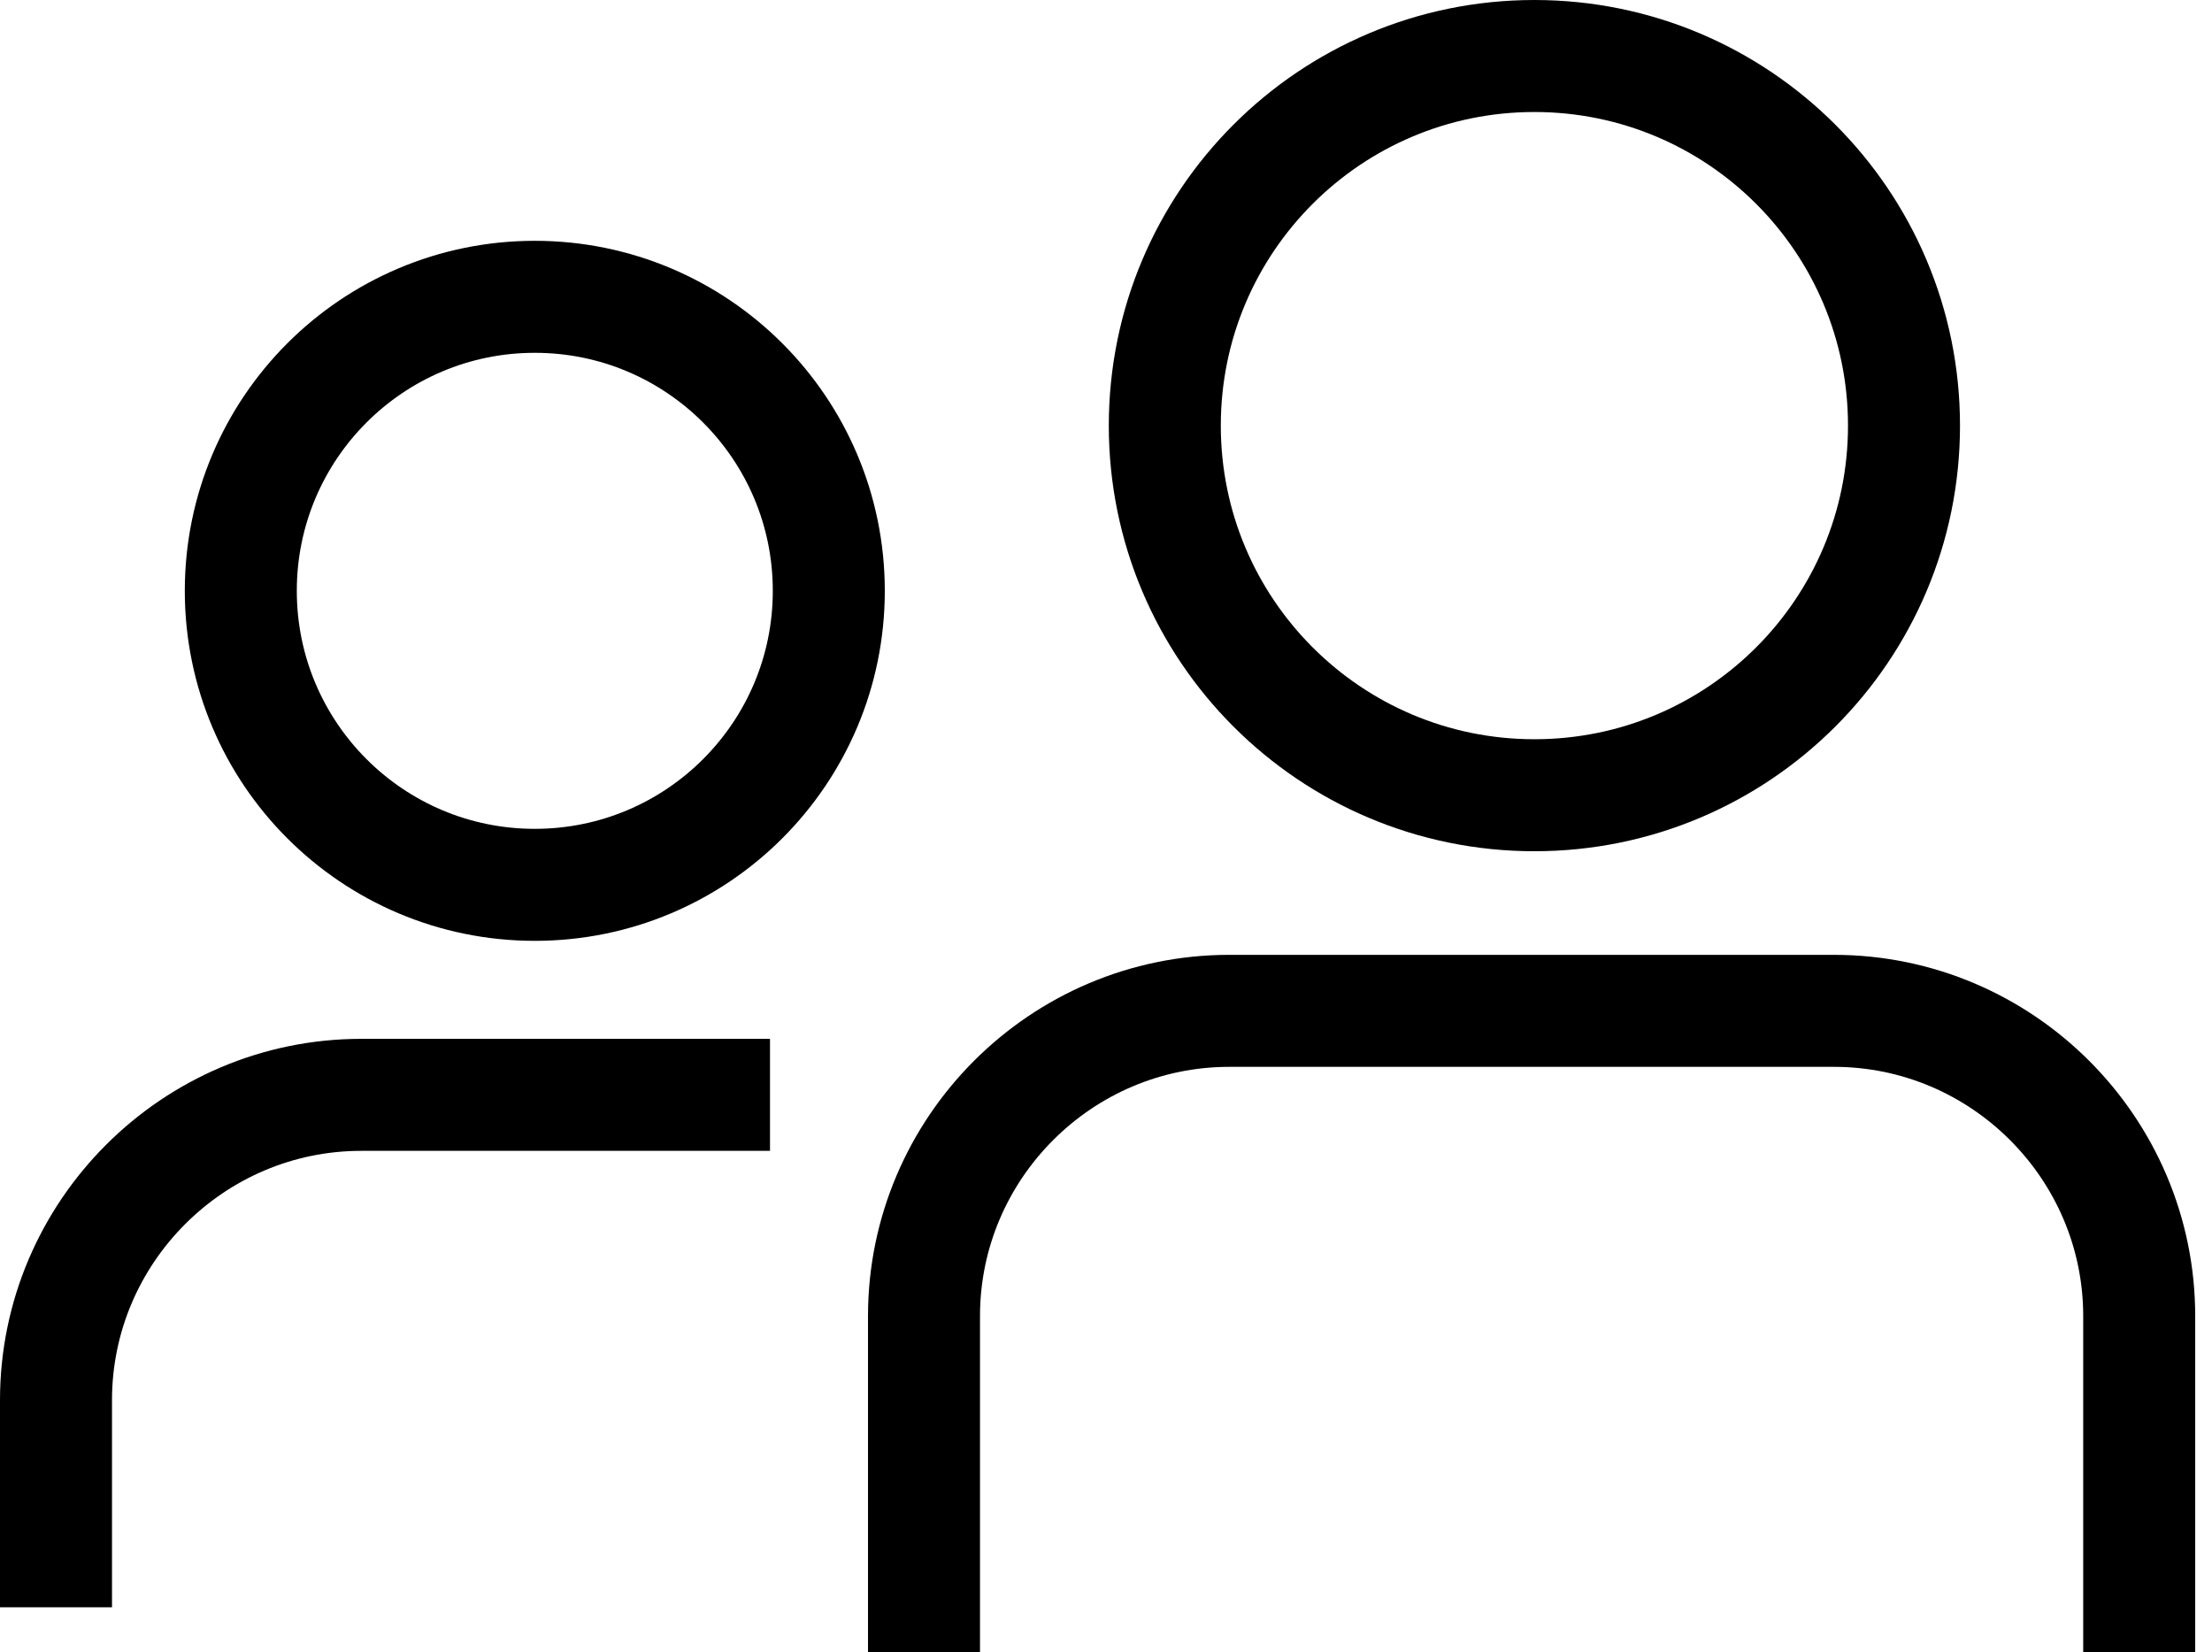
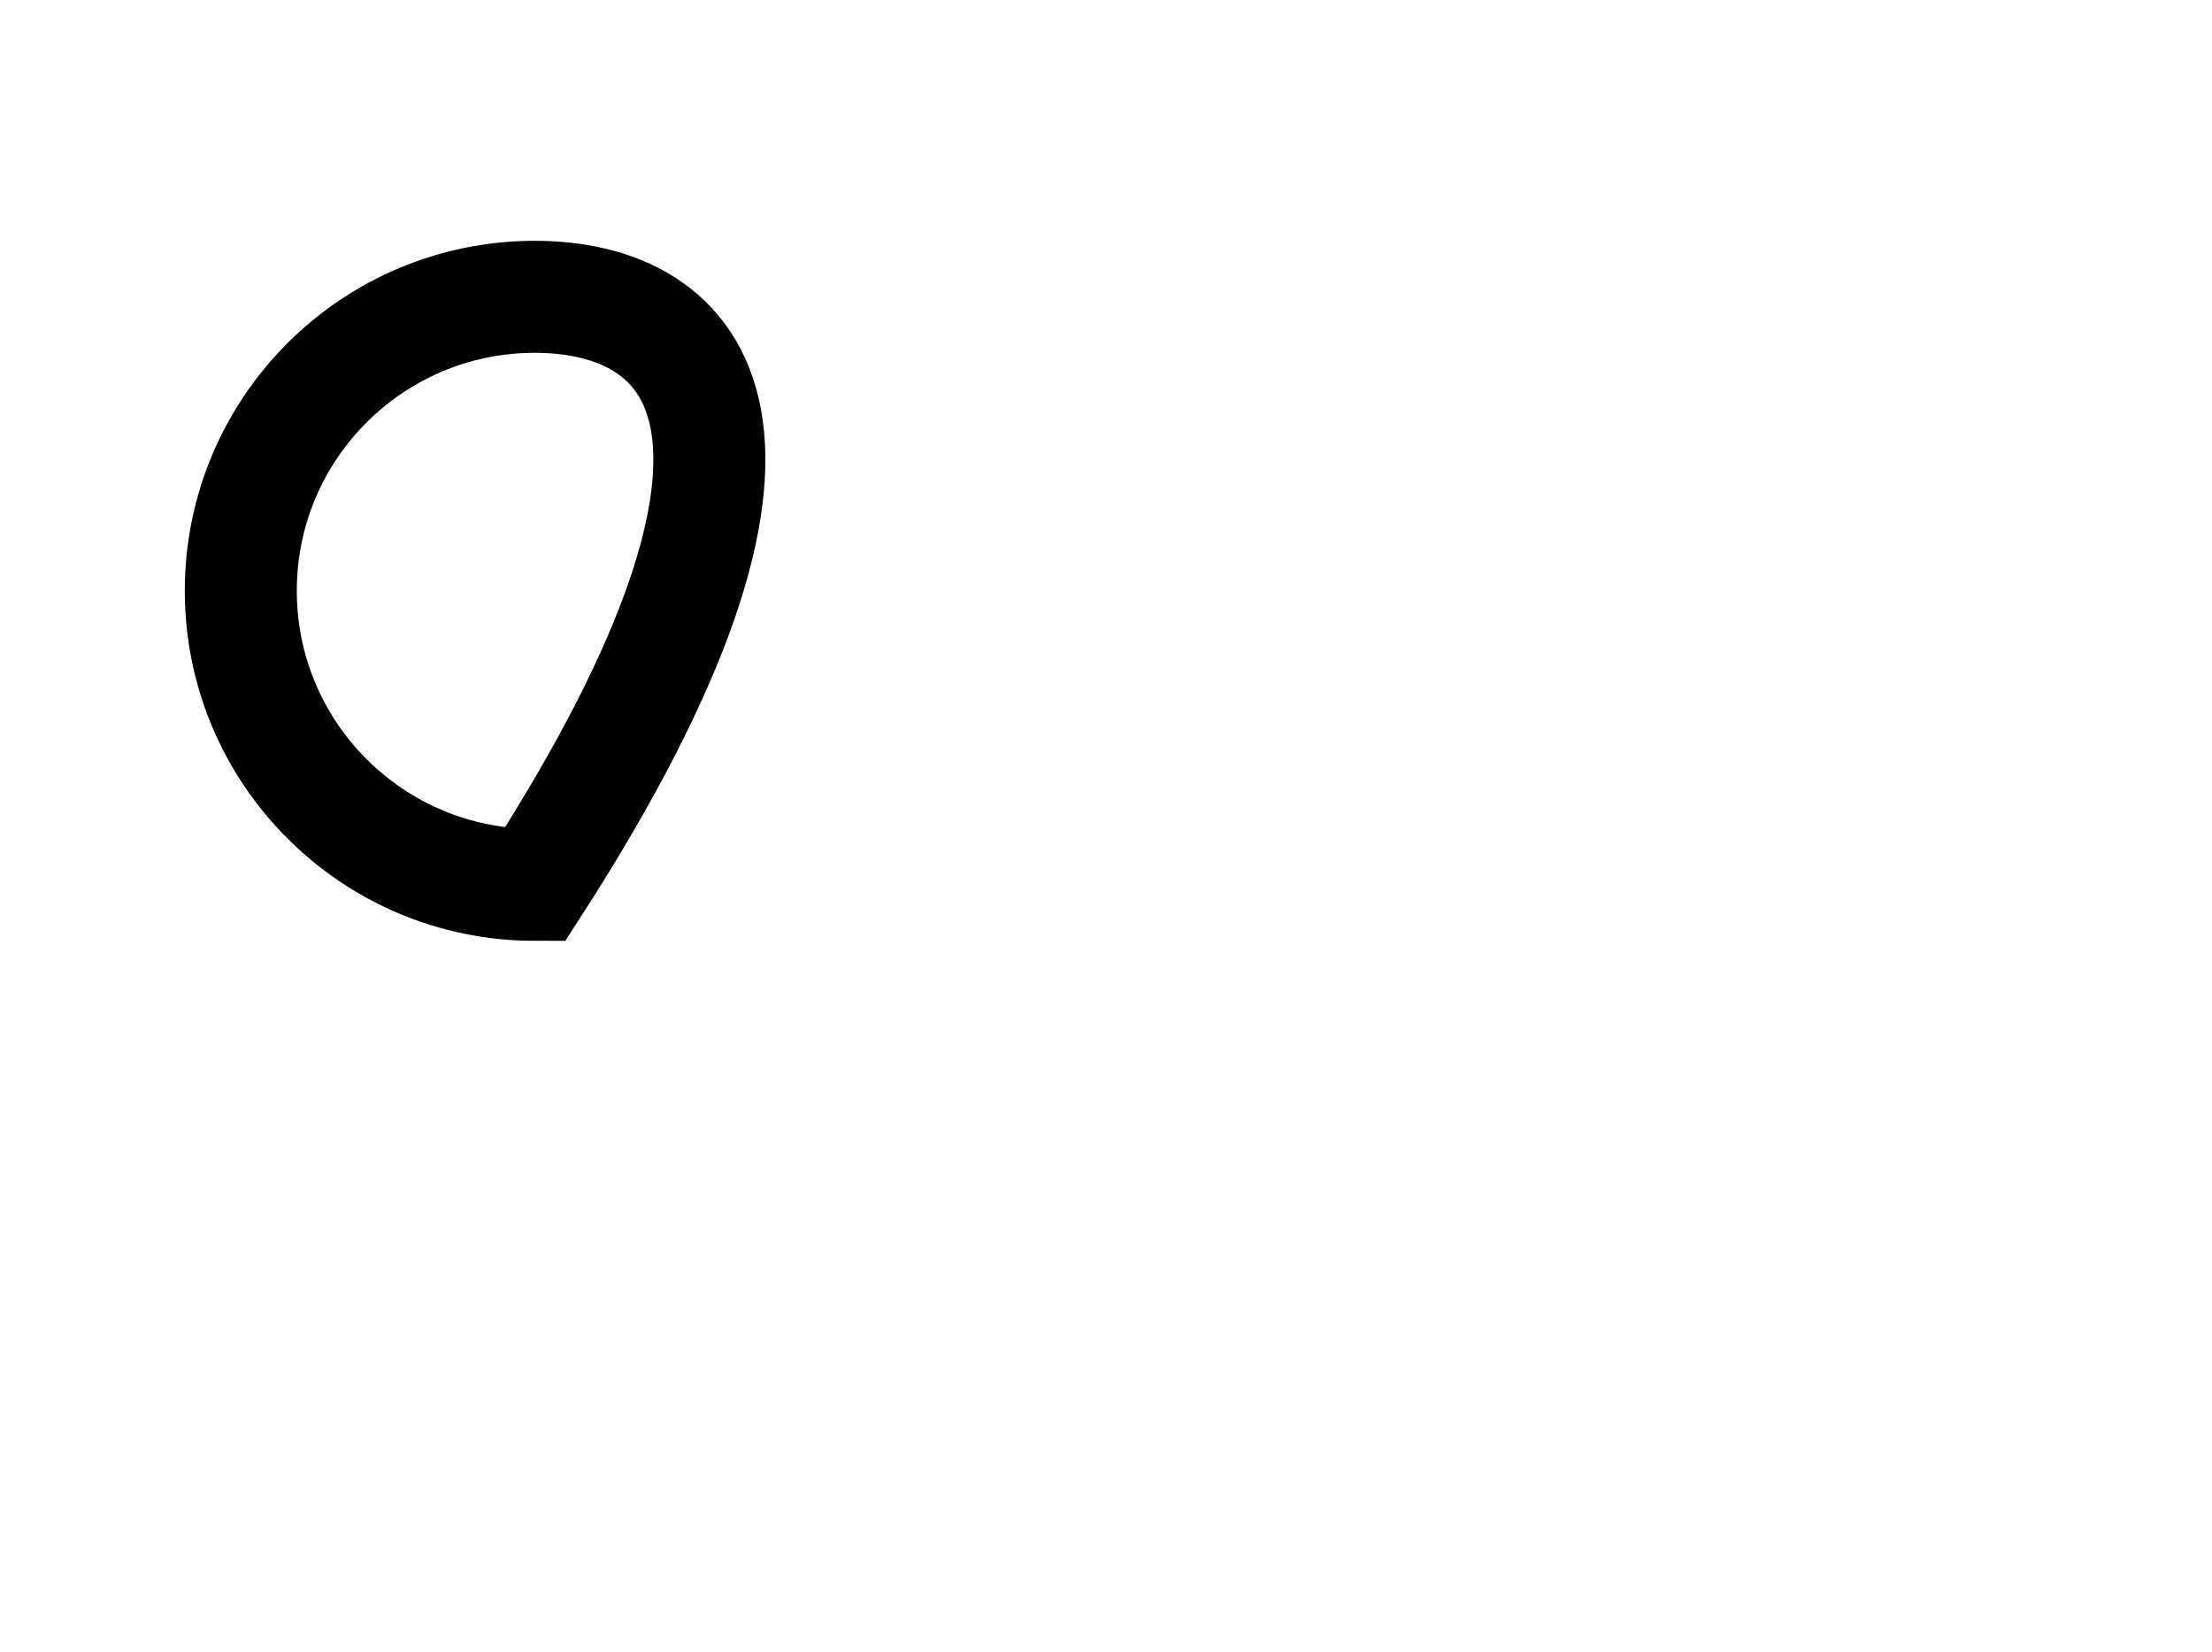
<svg xmlns="http://www.w3.org/2000/svg" width="79" height="59" viewBox="0 0 79 59" fill="none">
-   <path d="M33 59V47C33 41 37.9 36.1 43.9 36.1H65.5C71.5 36.1 76.4 41 76.4 47V59" stroke="black" stroke-width="4" />
-   <path d="M2 57.4V50C2 44 6.9 39.1 12.9 39.1H27.5" stroke="black" stroke-width="4" />
-   <path fill-rule="evenodd" clip-rule="evenodd" d="M54.8 28.4C62.09 28.4 68 22.49 68 15.2C68 7.91 62.09 2 54.8 2C47.51 2 41.6 7.91 41.6 15.2C41.6 22.49 47.51 28.4 54.8 28.4Z" stroke="black" stroke-width="4" />
-   <path fill-rule="evenodd" clip-rule="evenodd" d="M19.1 31.6C24.899 31.6 29.6 26.899 29.6 21.1C29.6 15.301 24.899 10.6 19.1 10.6C13.301 10.6 8.6 15.301 8.6 21.1C8.6 26.899 13.301 31.6 19.1 31.6Z" stroke="black" stroke-width="4" />
+   <path fill-rule="evenodd" clip-rule="evenodd" d="M19.1 31.6C29.6 15.301 24.899 10.6 19.1 10.6C13.301 10.6 8.6 15.301 8.6 21.1C8.6 26.899 13.301 31.6 19.1 31.6Z" stroke="black" stroke-width="4" />
</svg>